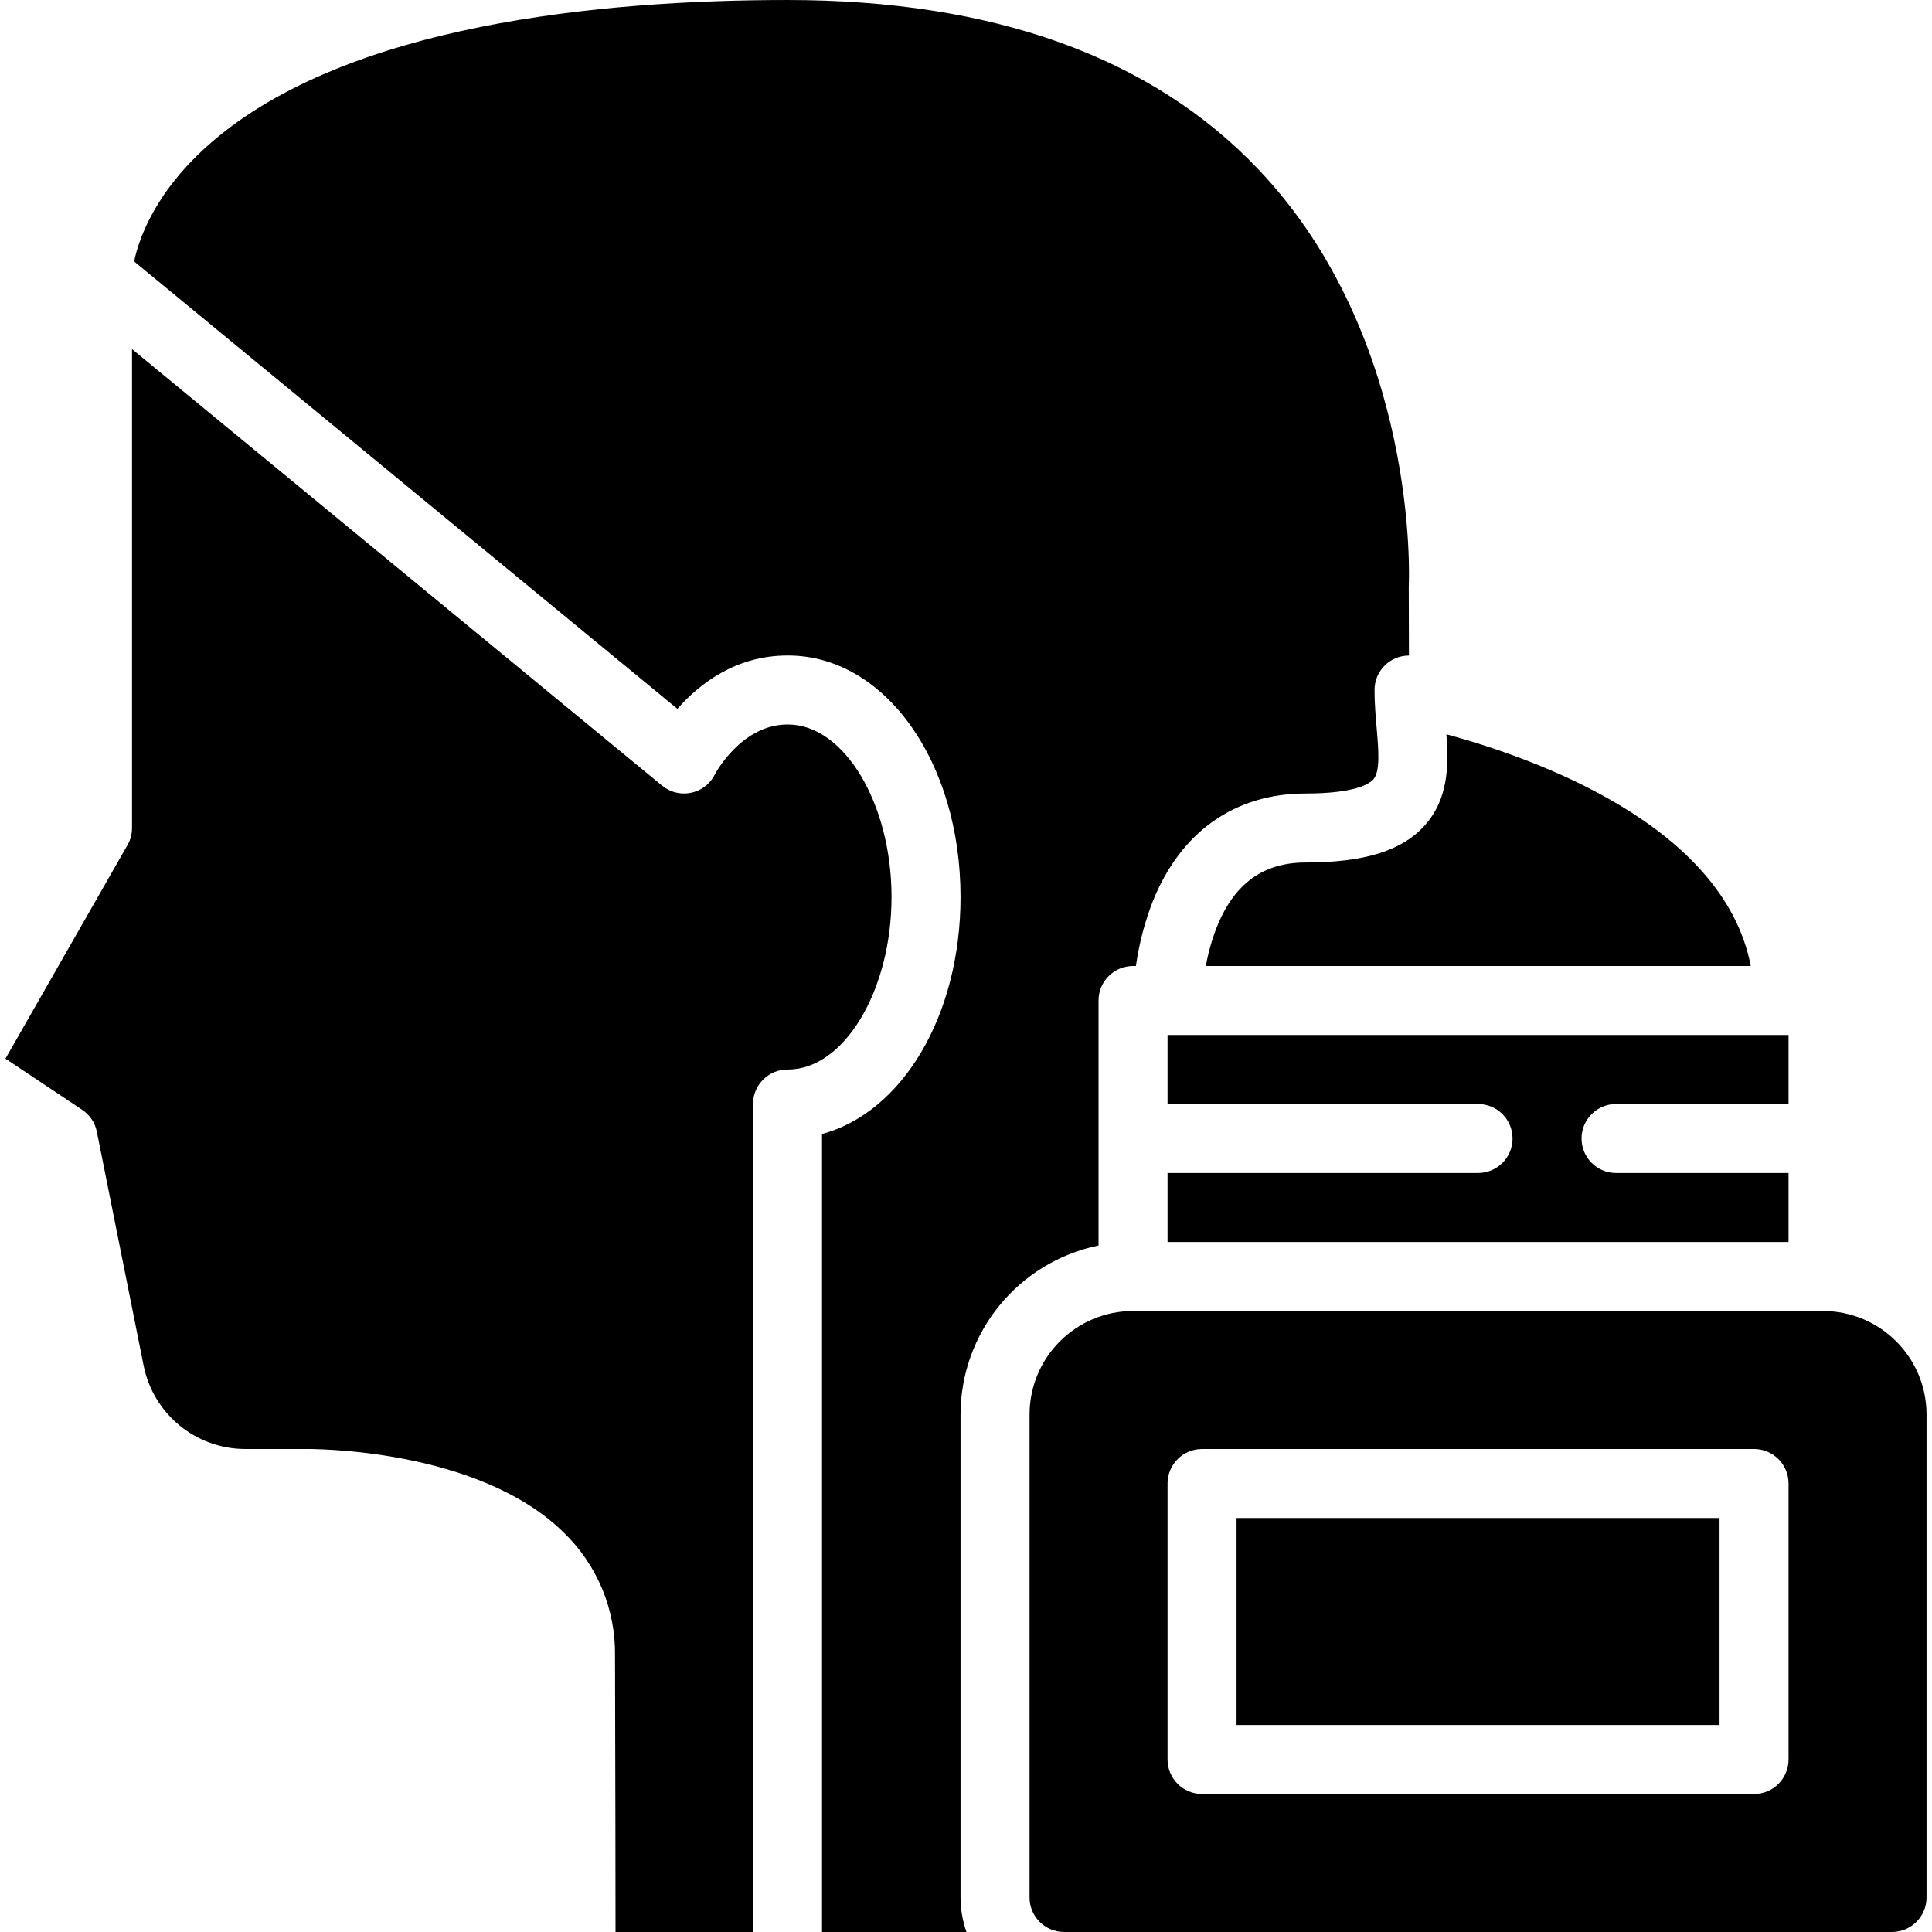
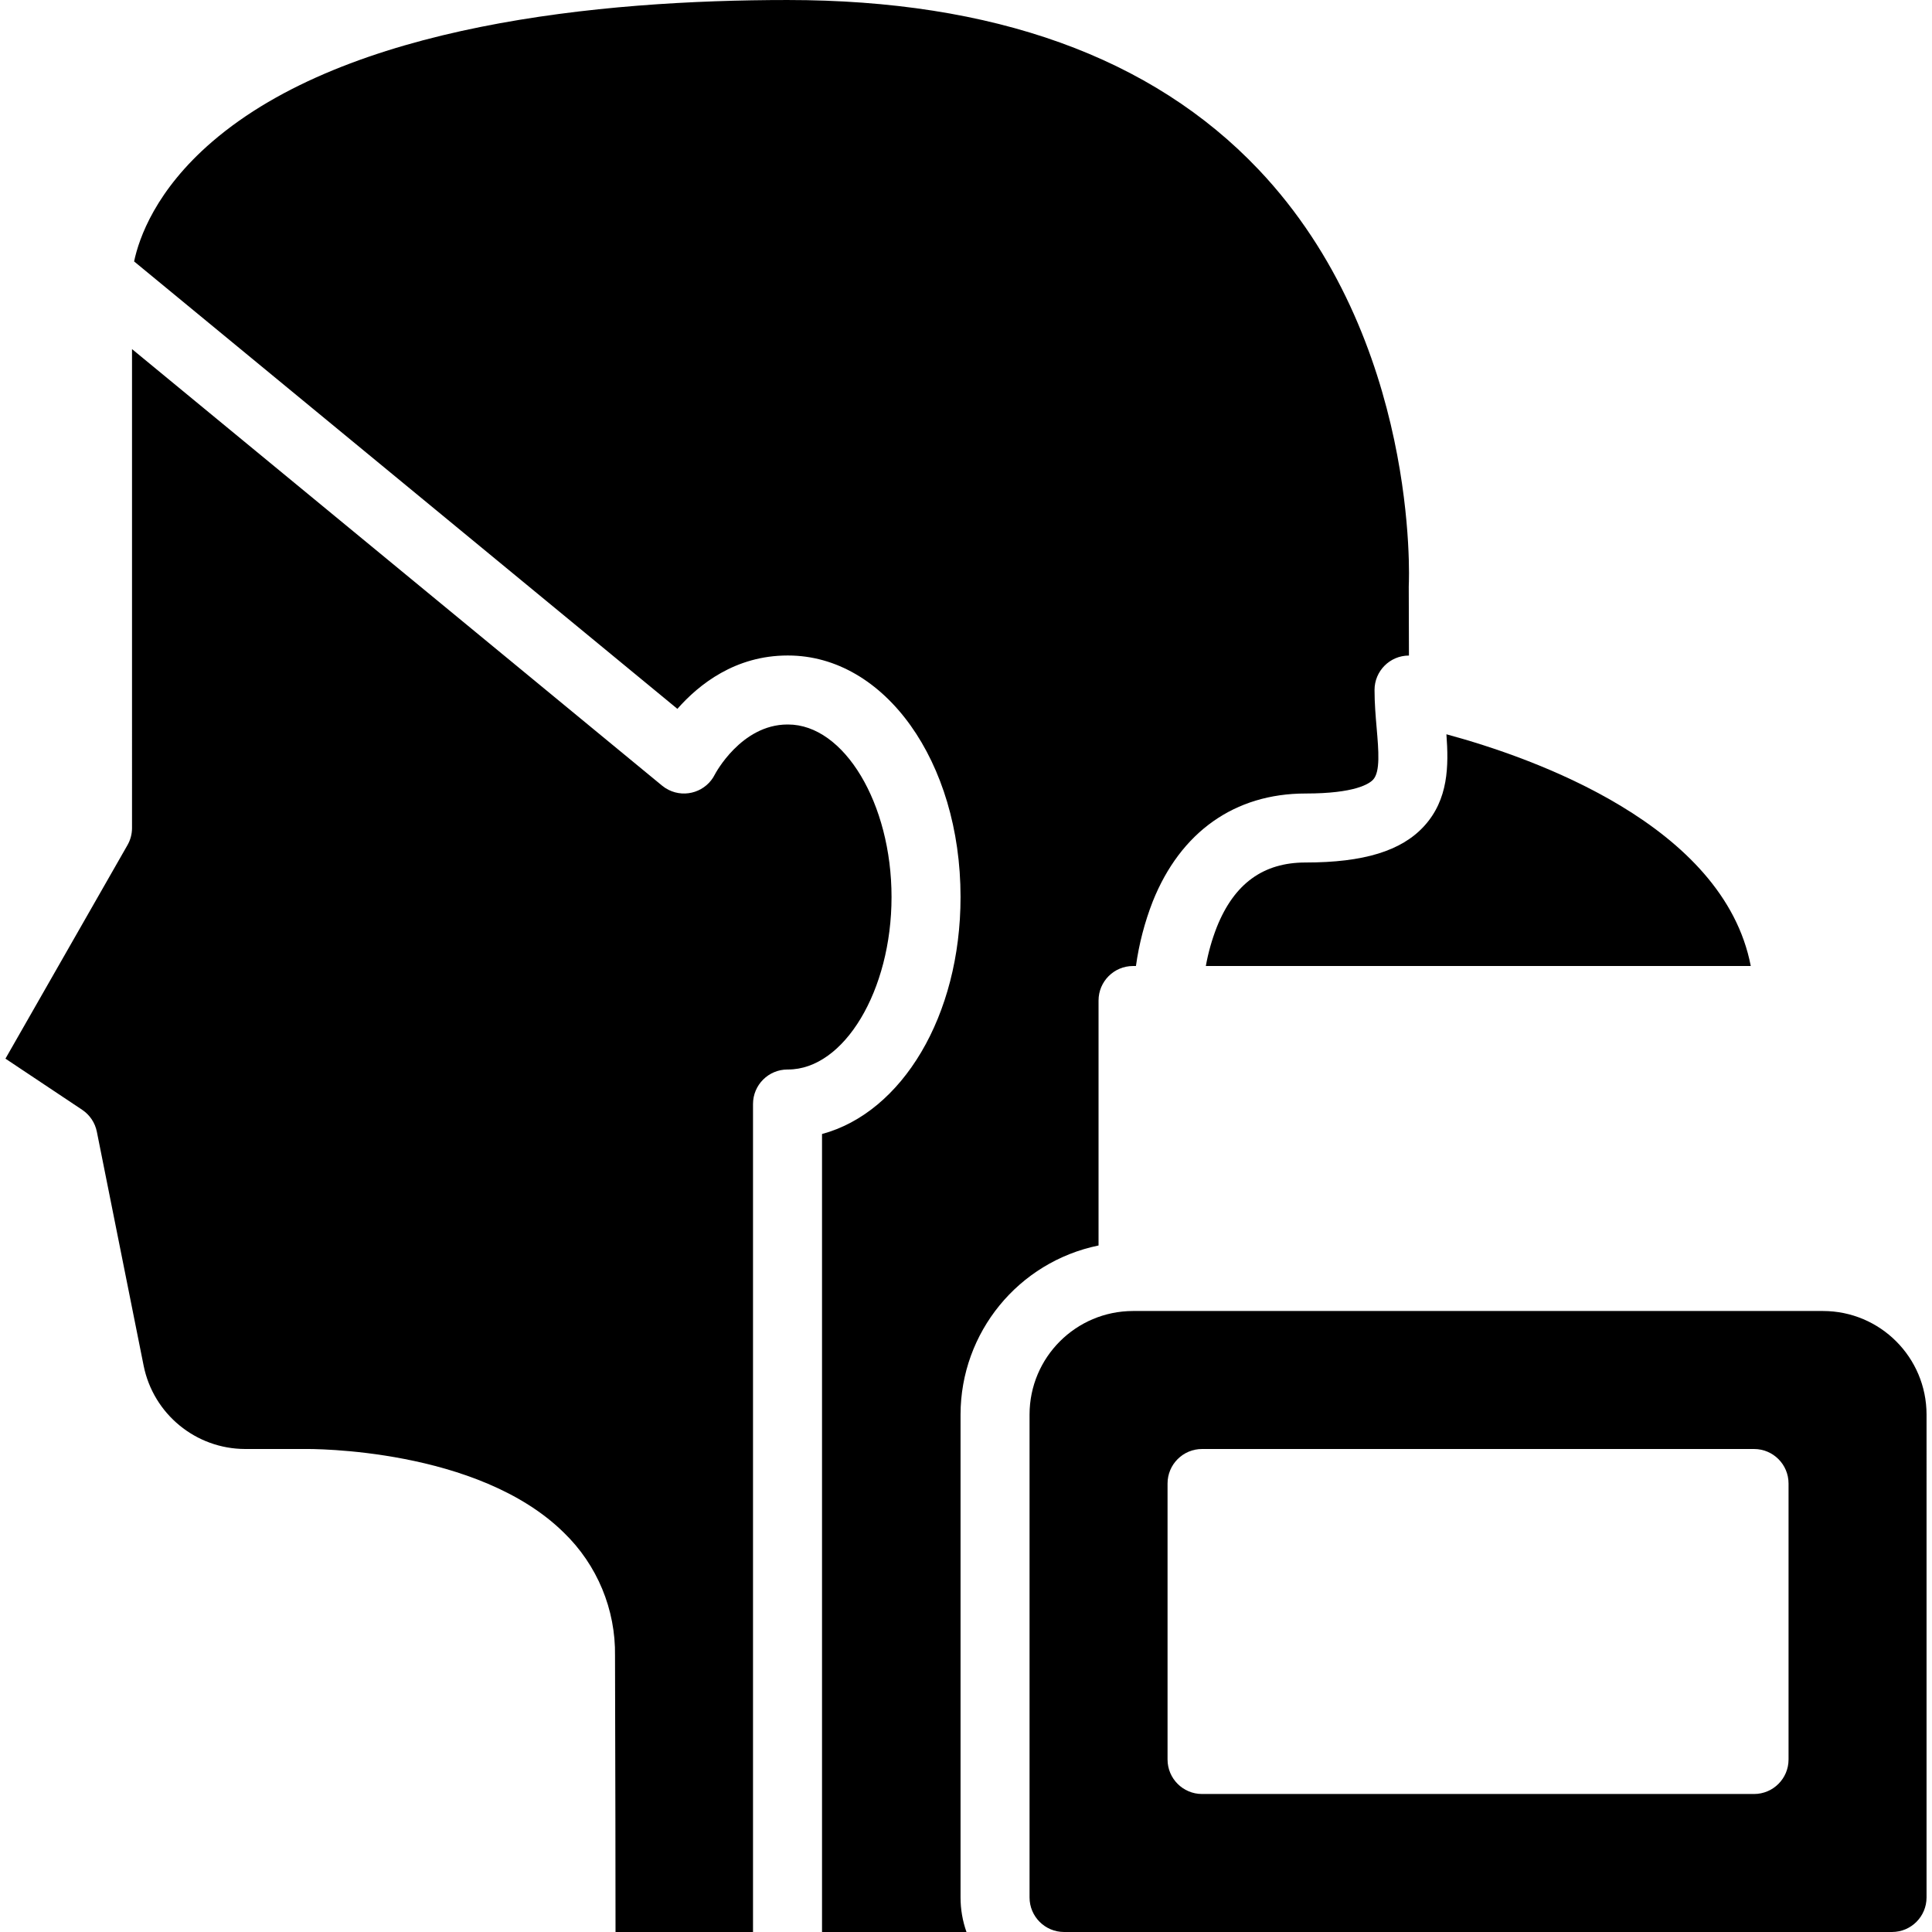
<svg xmlns="http://www.w3.org/2000/svg" id="Capa_1" enable-background="new 0 0 472.258 472.258" height="512" viewBox="0 0 472.258 472.258" width="512">
  <g>
    <path d="m32.271 202.396c0 1.468-.383 2.91-1.111 4.184l-29.827 52.197 18.75 12.501c1.861 1.241 3.153 3.169 3.591 5.362l11.443 57.214c2.389 11.811 12.758 20.312 24.808 20.339h14.511c1.618-.028 42.342-.284 63.387 20.44 8.159 7.882 12.689 18.791 12.512 30.134.09 29.368.117 54.863.125 67.491h33.607v-202.396c0-4.658 3.776-8.433 8.433-8.433h.129c13.713 0 25.3-19.309 25.3-42.166s-11.586-42.166-25.3-42.166h-.129c-11.336 0-17.695 12.083-17.756 12.205-2.082 4.166-7.147 5.856-11.313 3.774-.567-.283-1.101-.63-1.59-1.033l-129.57-106.708z" />
-     <path d="m302.261 371.06h118.064v50.599h-118.064z" />
    <path d="m470.925 345.76c-.016-13.966-11.333-25.284-25.3-25.299h-168.663c-13.966.016-25.284 11.333-25.299 25.299v118.064c.005 4.655 3.778 8.428 8.433 8.433h202.396c4.655-.005 8.428-3.778 8.433-8.433zm-33.733 84.332c0 4.658-3.776 8.433-8.433 8.433h-134.931c-4.658 0-8.433-3.776-8.433-8.433v-67.465c0-4.658 3.776-8.433 8.433-8.433h134.931c4.658 0 8.433 3.776 8.433 8.433z" />
-     <path d="m395.026 269.862h42.166v-16.866h-151.797v16.866h75.899c4.658 0 8.433 3.776 8.433 8.433s-3.776 8.433-8.433 8.433h-75.899v16.866h151.797v-16.866h-42.166c-4.658 0-8.433-3.776-8.433-8.433s3.776-8.433 8.433-8.433z" />
    <path d="m32.779 63.903 132.803 109.368c5.298-6.027 14.198-13.041 26.919-13.041h.129c23.645 0 42.166 25.932 42.166 59.032 0 29.111-14.324 52.677-33.861 57.935v195.06h35.314c-.962-2.708-1.453-5.56-1.453-8.433v-118.064c.026-20.028 14.115-37.284 33.733-41.317v-59.881c0-4.658 3.776-8.433 8.433-8.433h.708c.748-5.403 2.128-10.7 4.111-15.782 6.806-17.014 20.069-26.384 37.346-26.384 12.102 0 15.59-2.376 16.527-3.398 1.773-1.932 1.329-7.107.859-12.584-.255-2.981-.52-6.062-.52-9.318-.006-4.644 3.753-8.414 8.397-8.421h.013l-.046-16.856c0-.164.004-.328.013-.49.032-.583 2.674-59.929-36.726-101.458-26.086-27.496-64.826-41.438-115.143-41.438-45.811 0-107.4 6.009-140.655 34.655-13.77 11.859-17.856 23.51-19.067 29.248z" />
    <path d="m297.442 226.611c-1.205 3.077-2.106 6.265-2.688 9.518h133.203c-6.635-34.482-53.078-50.874-74.396-56.642.572 7.676.527 15.939-5.482 22.485-5.549 6.043-14.745 8.858-28.951 8.858-10.345-.001-17.438 5.165-21.686 15.781z" />
  </g>
</svg>